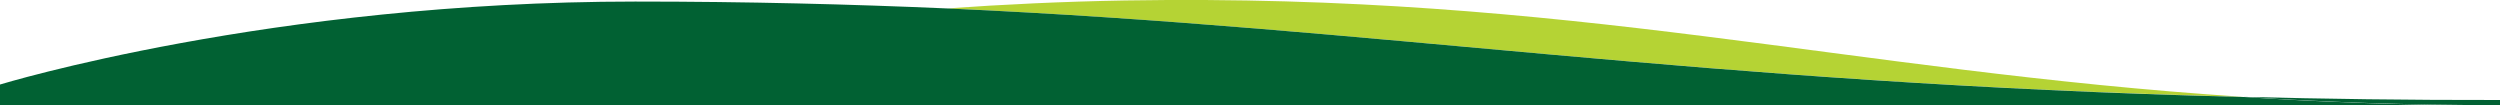
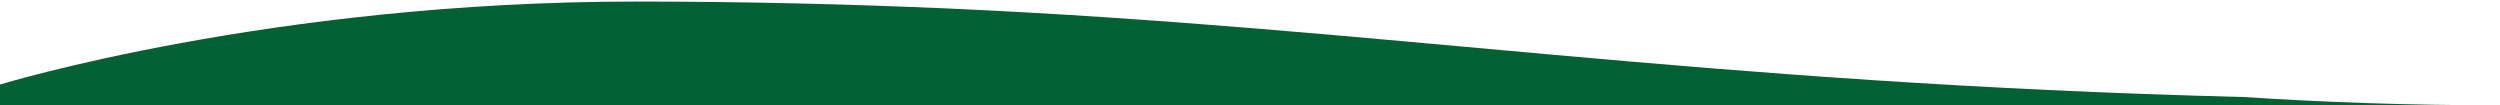
<svg xmlns="http://www.w3.org/2000/svg" version="1.1" id="Layer_1" x="0px" y="0px" viewBox="0 0 1600 67.4" style="enable-background:new 0 0 1600 67.4;" xml:space="preserve">
  <style type="text/css">
	.st0{fill:#B5D334;}
	.st1{fill:#016133;}
</style>
  <g id="Layer_1_00000162335093218871699600000002139054554831168674_">
    <g>
-       <path class="st0" d="M720,0.3C680.2,1,642.4,2.8,606.1,5.4c279.2,12.5,480,47.8,829.8,56.6C1180.5,45.3,1007.3-4.5,720,0.3z" />
-       <path class="st1" d="M1435.9,62c50.9,3.3,105.1,5.3,164.1,5.3c0-1.1,0-2.3,0-3.3C1541.6,64.1,1487.1,63.3,1435.9,62z" />
      <path class="st1" d="M1435.9,62.1c-349.8-8.9-550.6-44.2-829.8-56.7C544.2,2.7,478.5,1,406.5,1C173.5,1,0,54.1,0,54.1v13.3h1600    C1541,67.4,1486.8,65.4,1435.9,62.1z" />
    </g>
  </g>
  <g id="Layer_2_00000061456224704887415520000014214087584658962859_">
</g>
</svg>